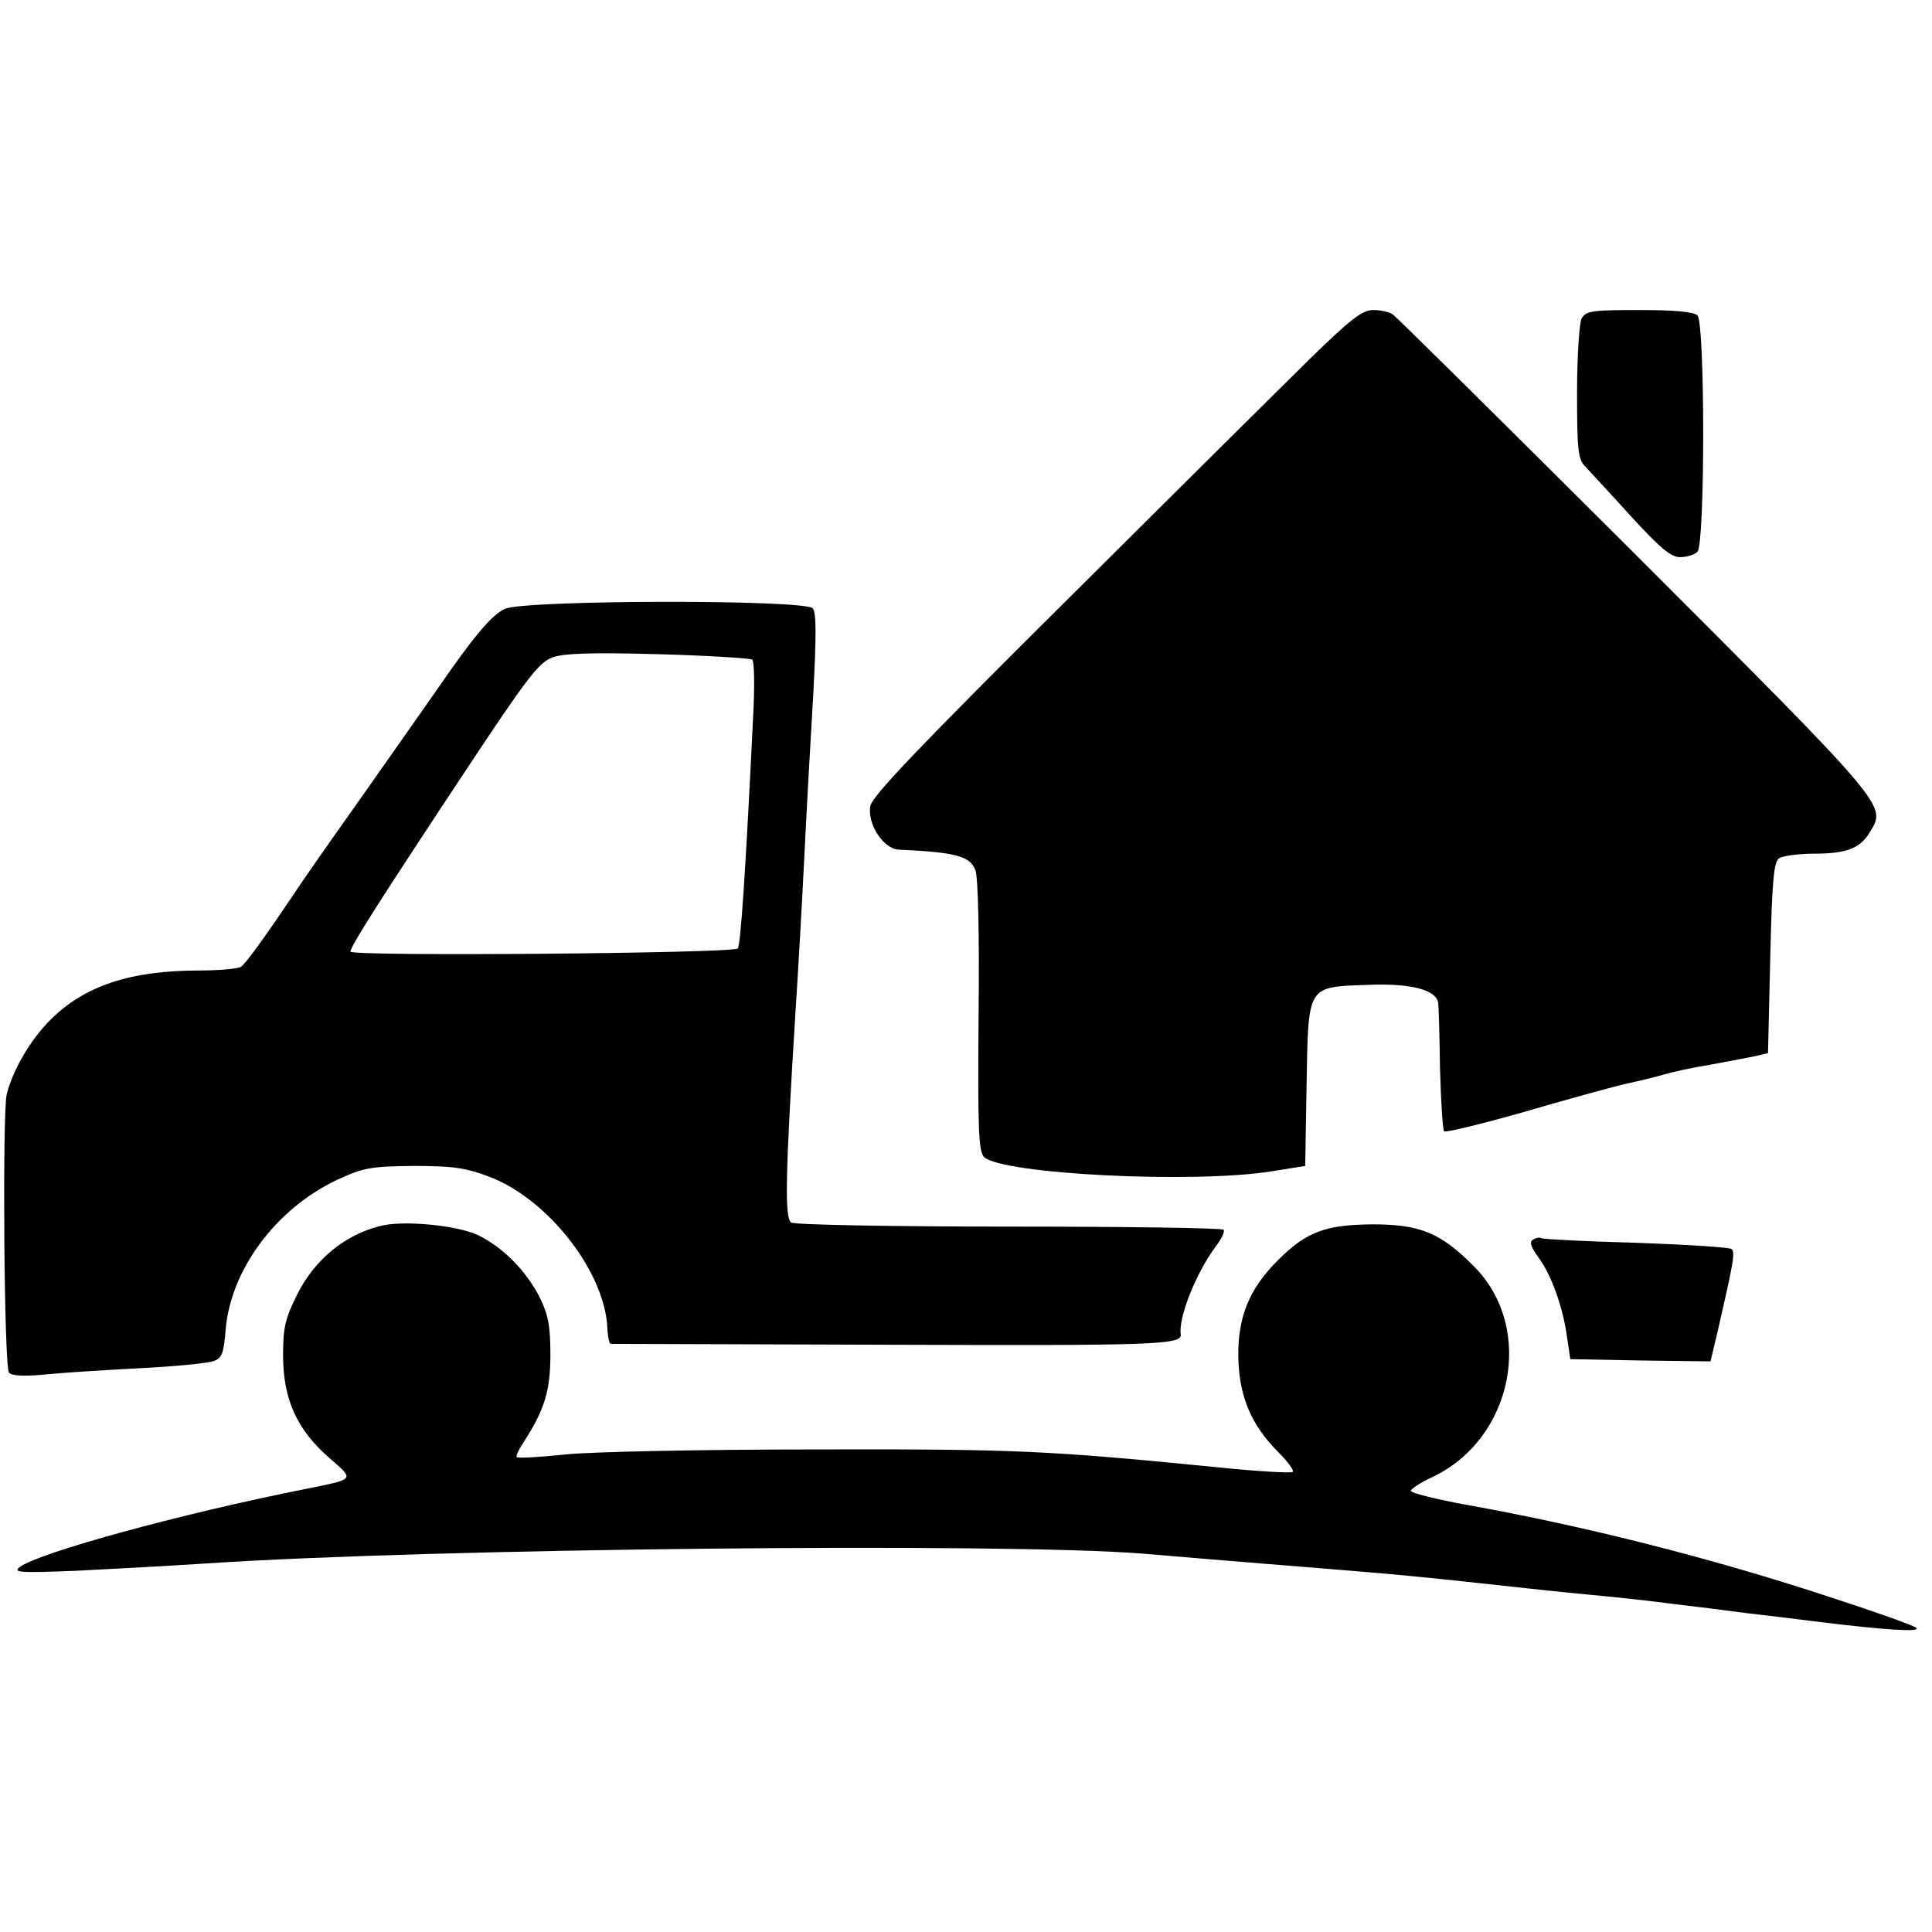
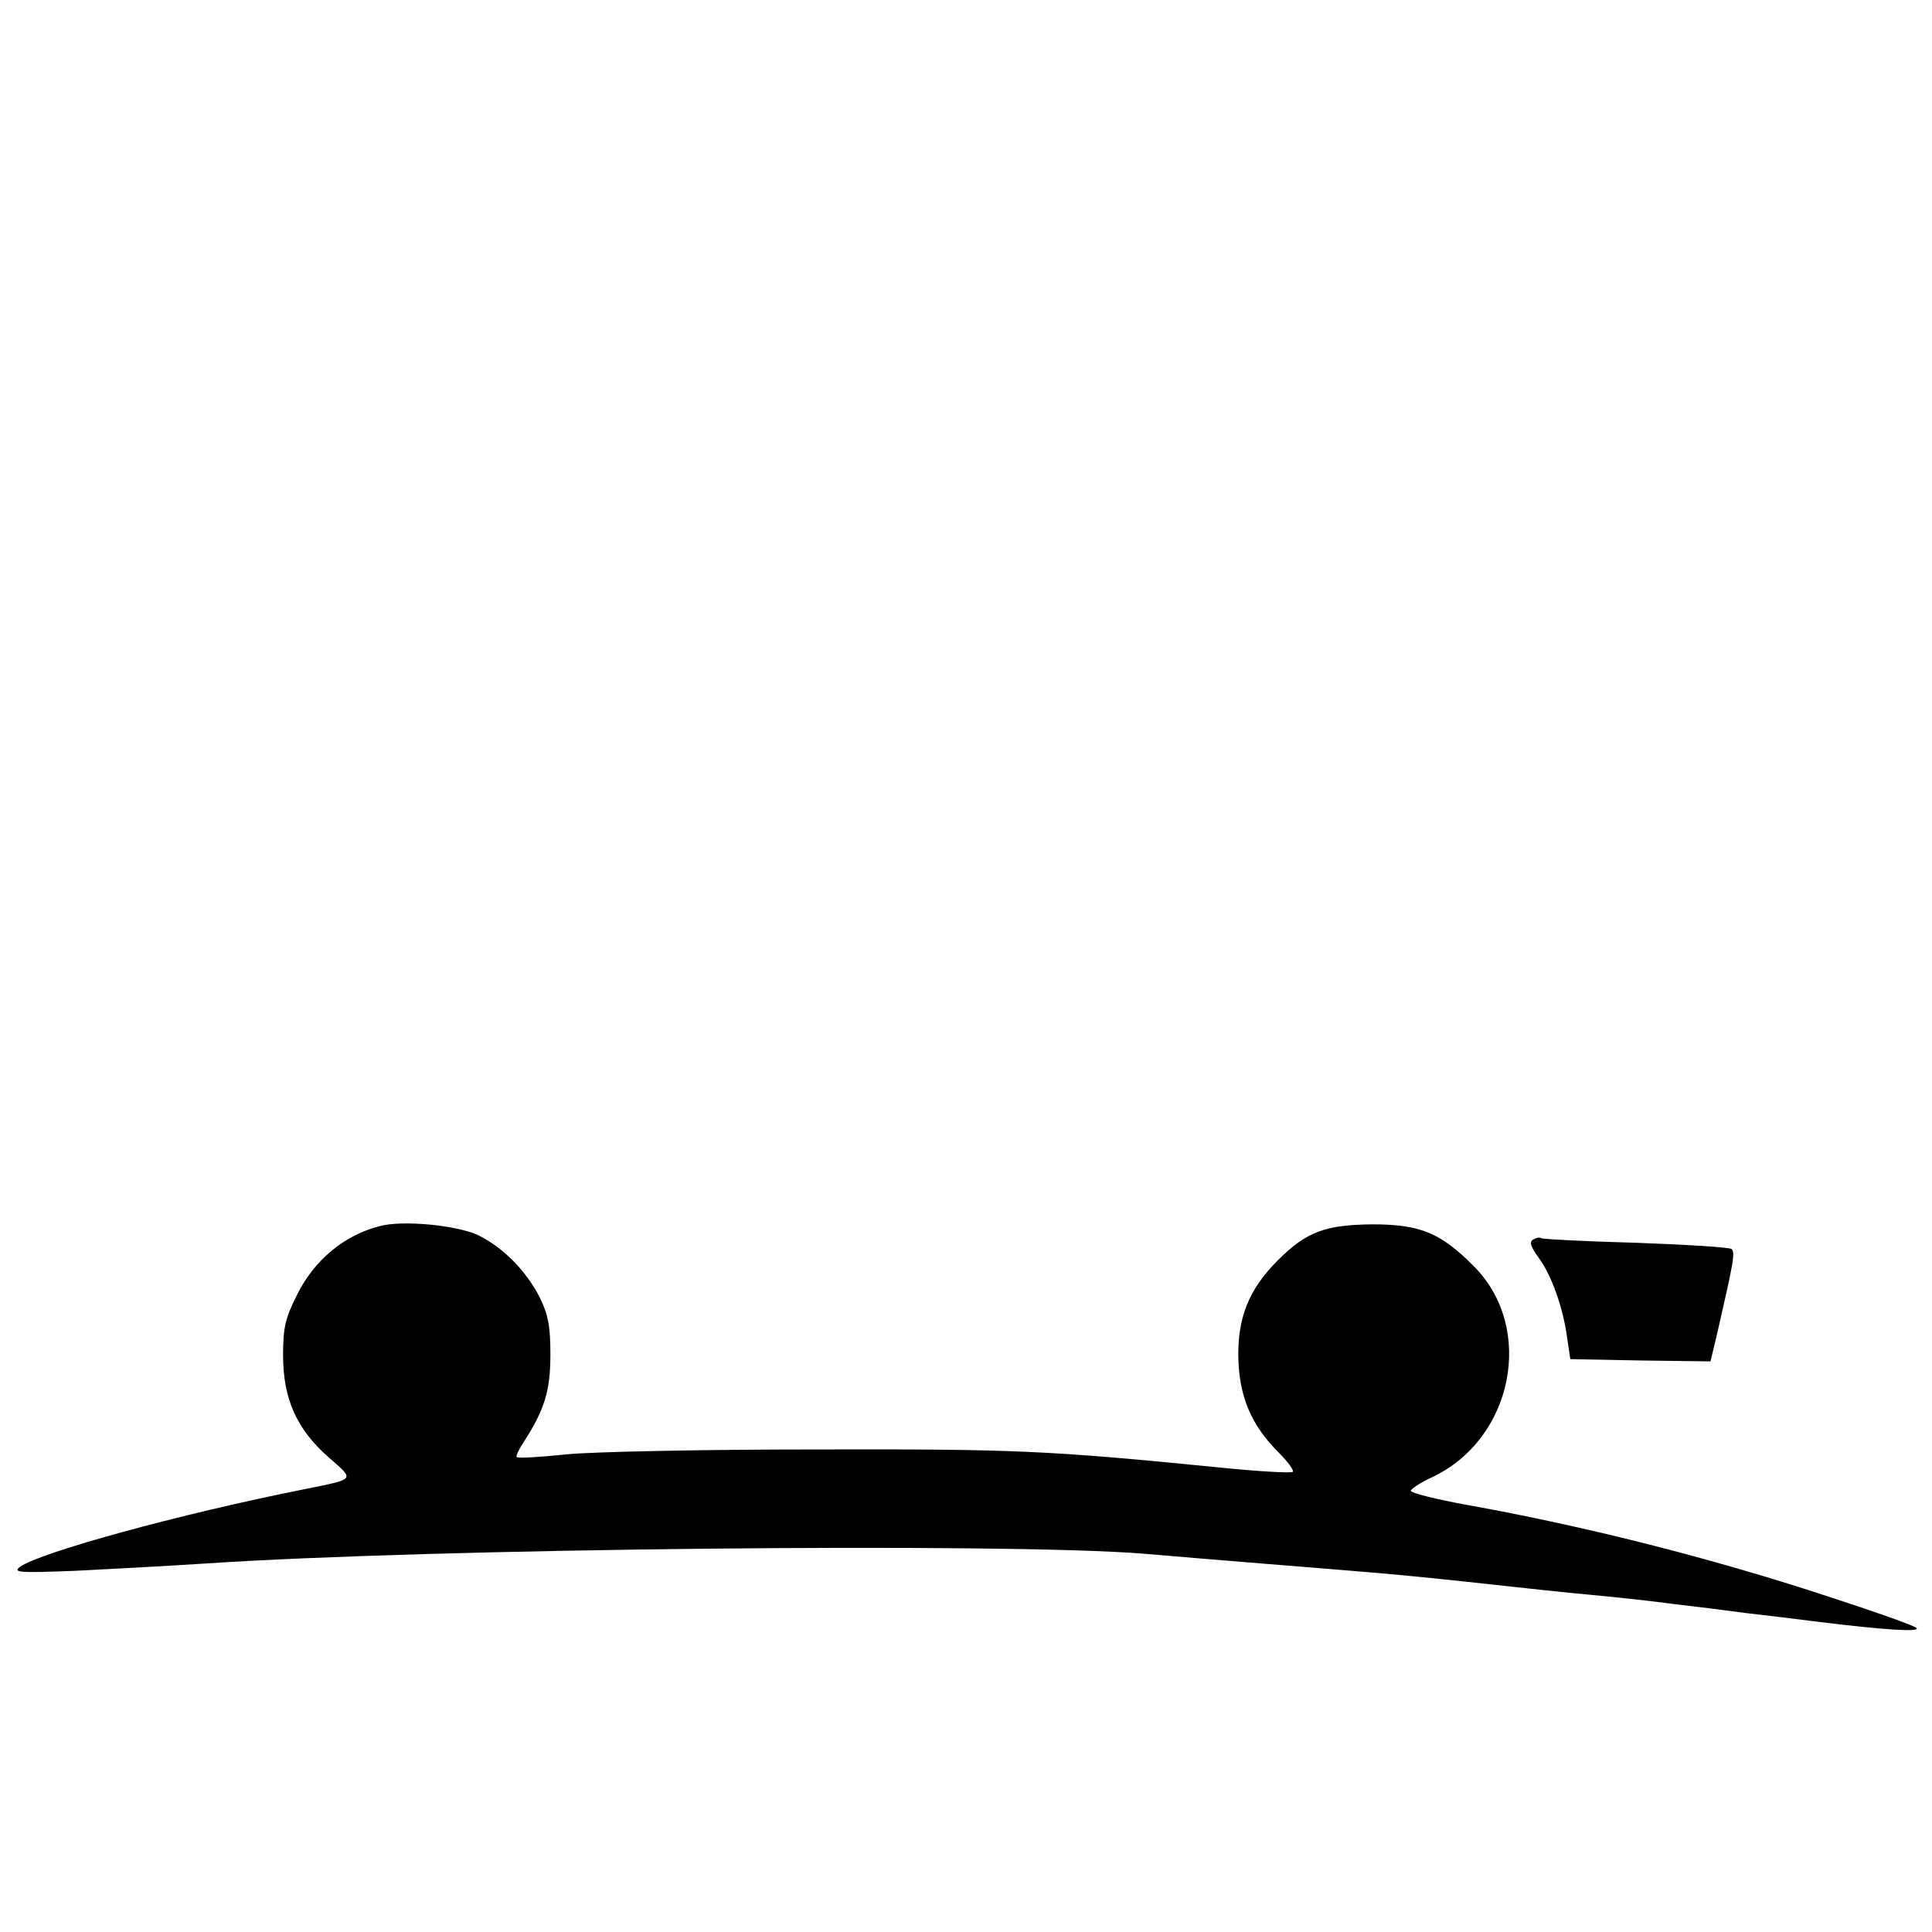
<svg xmlns="http://www.w3.org/2000/svg" version="1.0" width="430pt" height="430pt" viewBox="0 0 430 430" preserveAspectRatio="xMidYMid meet">
  <g transform="translate(0,430) scale(0.1,-0.1)" fill="#000000" stroke="none">
-     <path d="M2912 3498 c-63 -62 -307 -304 -542 -538 -325 -323 -429 -432 -433 -454 -7 -40 29 -95 63 -97 127 -6 159 -14 171 -46 6 -16 9 -144 7 -325 -2 -251 0 -300 12 -313 39 -38 465 -60 640 -32 l75 12 3 180 c4 224 0 218 136 223 96 4 154 -11 157 -41 1 -6 3 -72 4 -145 2 -74 6 -136 9 -140 4 -3 82 16 174 42 92 27 194 55 227 63 33 7 74 17 90 22 17 5 62 15 100 21 39 7 84 16 100 19 l30 7 5 213 c4 173 8 213 20 221 8 5 43 10 77 10 74 0 104 12 126 50 35 58 38 55 -522 615 -290 289 -533 530 -541 535 -8 6 -28 10 -44 10 -24 0 -51 -21 -144 -112z" />
-     <path d="M3520 3591 c-5 -11 -10 -84 -10 -165 0 -126 2 -148 18 -164 9 -10 55 -59 101 -110 66 -72 90 -92 110 -92 15 0 32 5 39 12 17 17 17 509 0 526 -8 8 -51 12 -130 12 -106 0 -118 -2 -128 -19z" />
-     <path d="M1124 2945 c-30 -14 -69 -60 -155 -185 -25 -36 -99 -141 -165 -235 -66 -93 -134 -190 -150 -215 -62 -92 -107 -155 -118 -162 -6 -4 -48 -8 -92 -8 -154 0 -256 -34 -332 -110 -45 -45 -83 -111 -97 -165 -10 -43 -6 -607 5 -620 6 -7 33 -9 82 -4 40 4 136 10 213 14 77 4 150 11 161 16 18 6 22 18 26 67 10 134 111 271 248 336 59 27 74 30 170 31 88 0 116 -4 169 -24 132 -50 260 -215 263 -341 1 -16 4 -30 7 -31 3 0 287 -1 629 -2 582 -2 643 0 640 23 -6 37 35 139 78 196 13 17 21 34 17 37 -3 4 -218 7 -477 7 -259 0 -477 4 -485 9 -15 10 -13 105 9 461 6 91 15 248 20 350 5 102 14 265 20 364 7 132 7 182 -1 192 -17 20 -639 19 -685 -1z m550 -113 c5 -3 6 -60 2 -131 -17 -352 -28 -507 -34 -512 -12 -11 -862 -18 -862 -7 0 12 67 117 265 416 130 196 155 228 185 239 26 9 86 11 235 7 110 -3 204 -9 209 -12z" />
    <path d="M845 1571 c-79 -20 -146 -76 -184 -153 -26 -52 -31 -73 -31 -134 0 -97 30 -165 102 -228 58 -51 61 -47 -57 -71 -276 -55 -585 -140 -630 -172 -18 -13 -3 -14 125 -9 80 4 208 11 285 16 504 34 1781 47 2090 22 83 -7 202 -17 265 -22 63 -5 174 -14 245 -20 72 -6 189 -18 260 -26 72 -8 175 -19 230 -24 55 -5 136 -14 180 -20 44 -5 116 -14 160 -20 44 -5 118 -14 165 -20 147 -18 226 -23 215 -13 -5 5 -95 37 -200 71 -262 86 -541 156 -797 202 -71 13 -128 27 -128 32 0 4 21 18 47 30 181 85 230 332 94 469 -74 75 -120 94 -226 94 -105 -1 -147 -16 -211 -80 -64 -64 -89 -126 -88 -215 2 -88 28 -151 90 -213 20 -20 35 -40 31 -43 -3 -3 -77 1 -164 10 -384 38 -453 41 -898 40 -247 0 -497 -5 -555 -11 -58 -6 -107 -9 -110 -6 -2 2 4 16 14 31 48 74 61 116 61 197 0 65 -5 89 -24 128 -31 60 -82 111 -137 138 -47 22 -168 34 -219 20z" />
    <path d="M3412 1541 c-9 -5 -5 -16 13 -41 28 -38 54 -110 63 -178 l7 -47 156 -3 156 -2 16 67 c36 157 39 175 31 183 -5 4 -101 10 -213 14 -112 3 -206 8 -210 10 -4 3 -12 1 -19 -3z" />
  </g>
</svg>